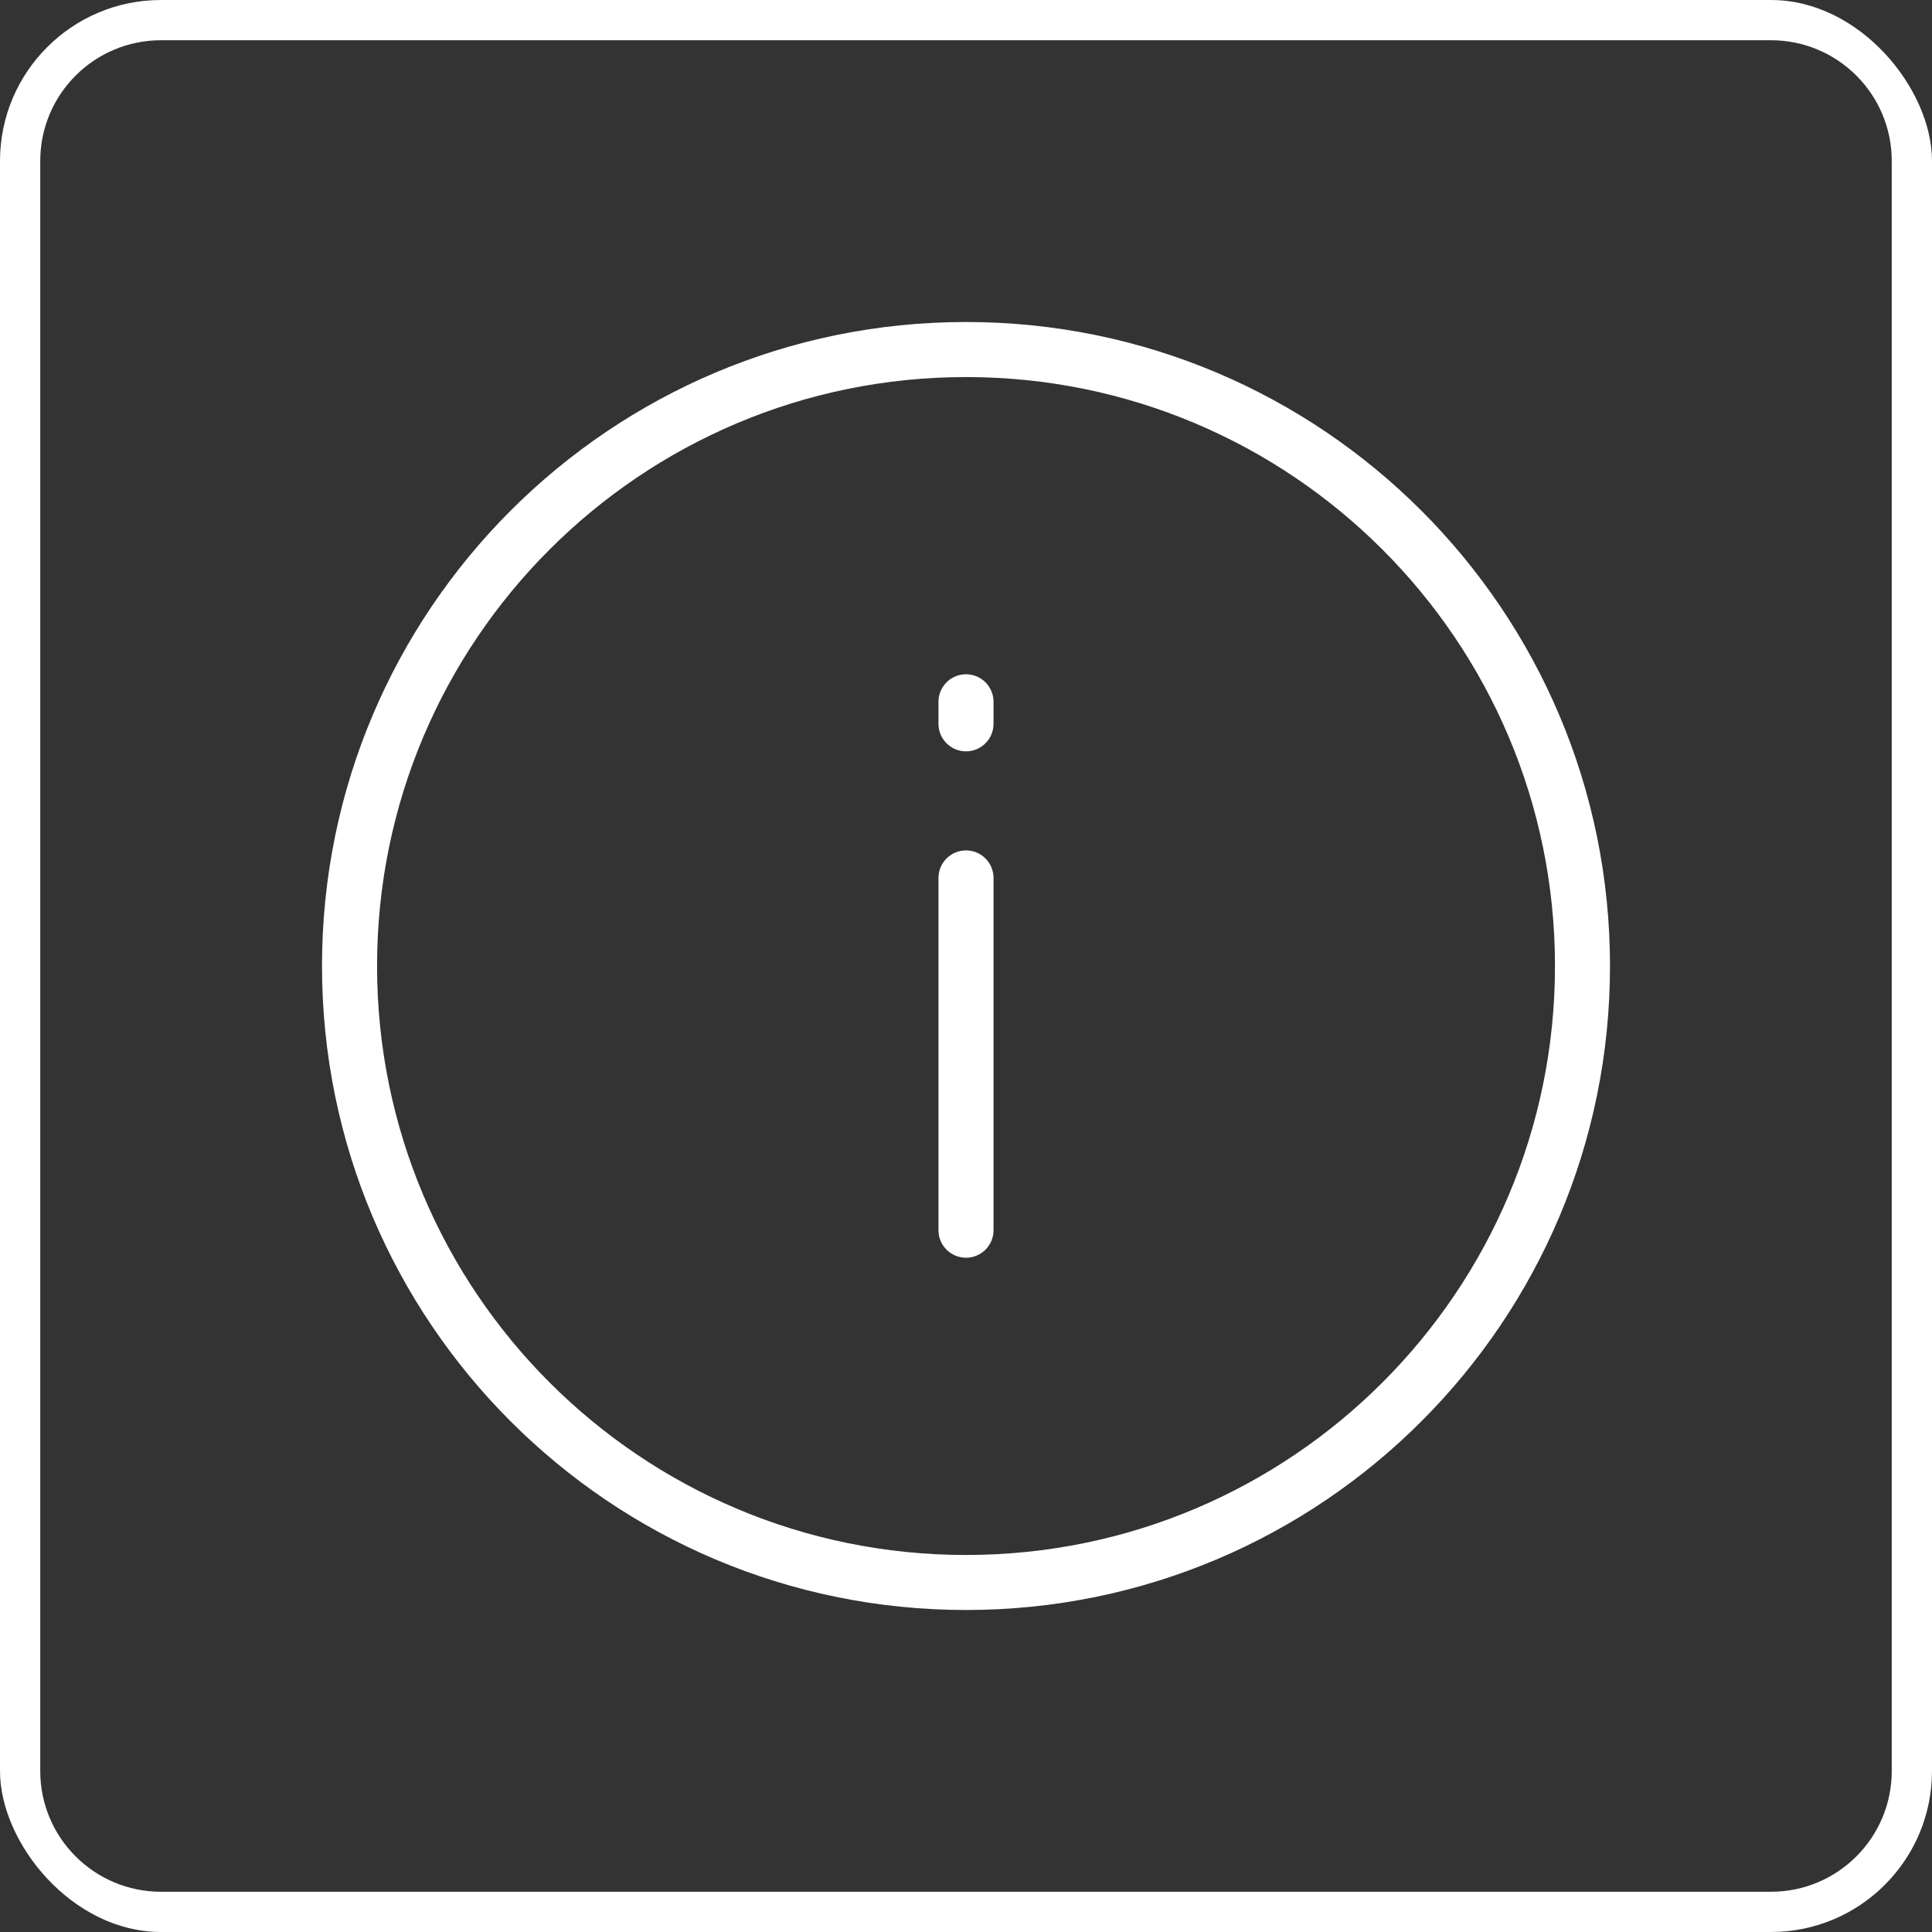
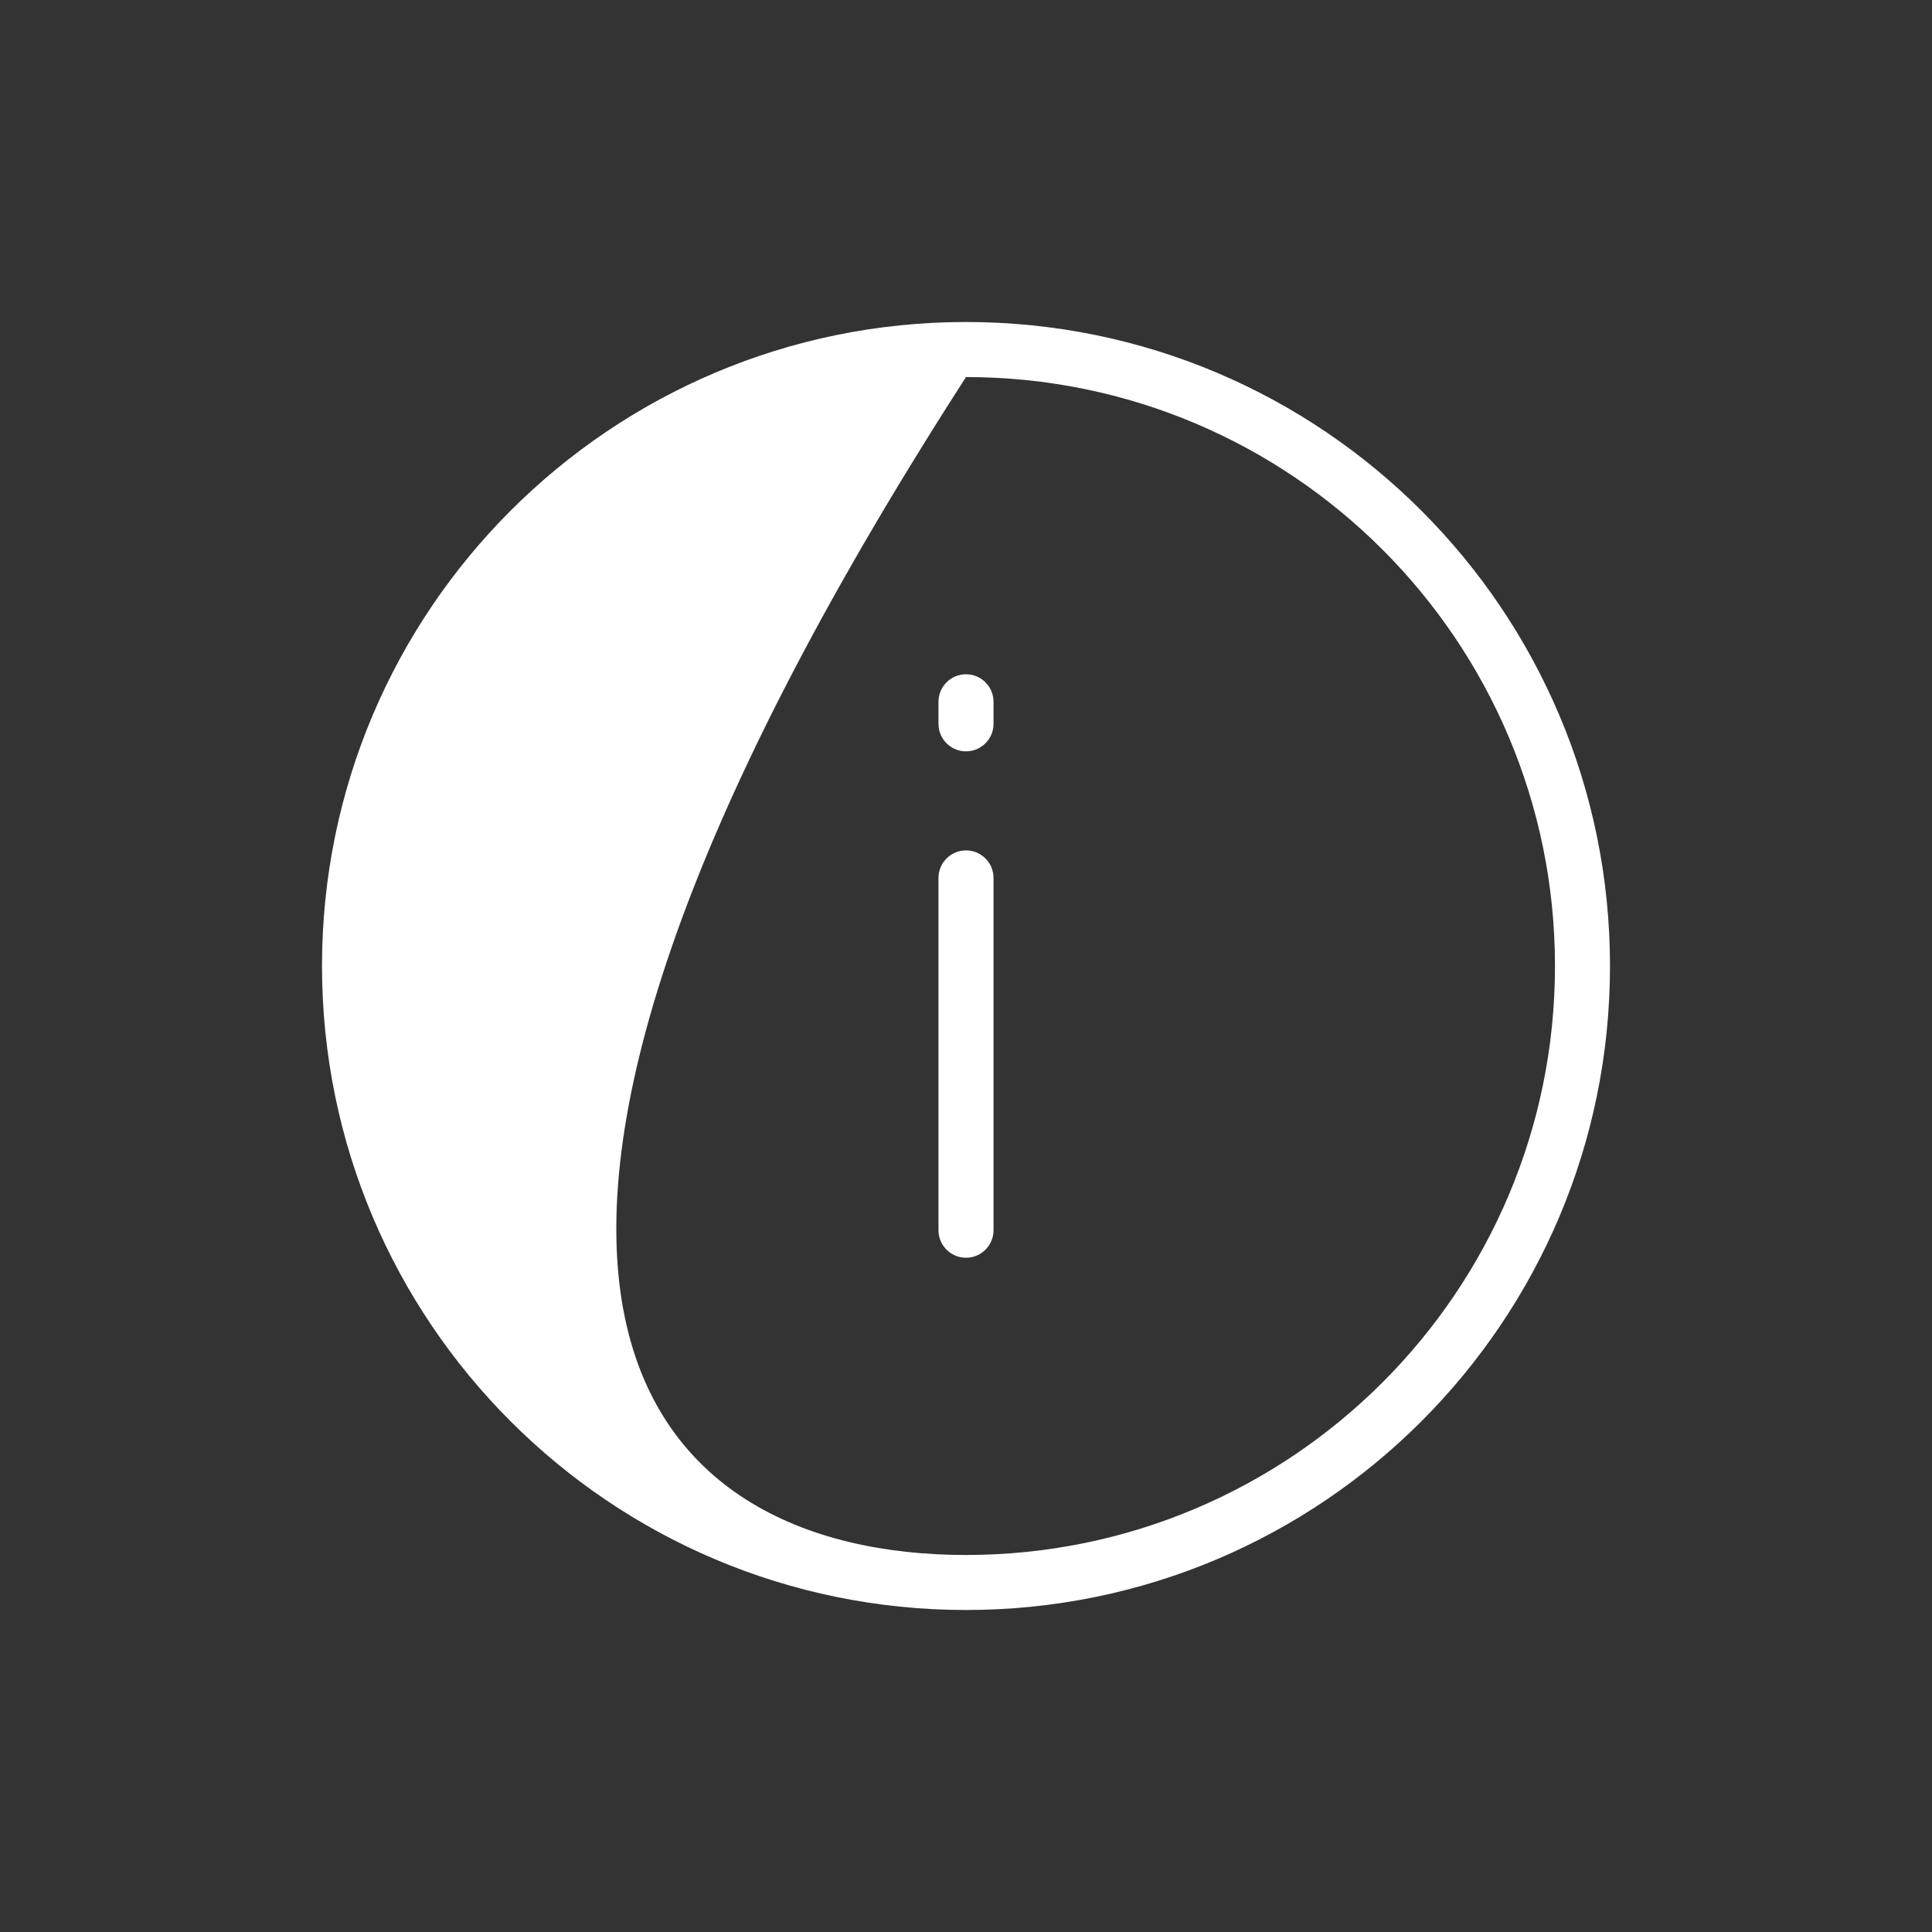
<svg xmlns="http://www.w3.org/2000/svg" width="48" height="48" viewBox="0 0 48 48" fill="none">
  <rect x="0" y="0" width="48" height="48" fill="#333333" stroke="none" />
  <g clip-path="url(#clip0_820_400)">
-     <path d="M38.633 24C38.633 15.919 32.081 9.368 24 9.368C15.919 9.368 9.368 15.919 9.368 24C9.368 32.081 15.919 38.633 24 38.633C32.081 38.633 38.633 32.081 38.633 24ZM40 24C40 32.836 32.836 40 24 40C15.164 40 8 32.836 8 24C8 15.164 15.164 8 24 8C32.836 8 40 15.164 40 24Z" fill="white" />
+     <path d="M38.633 24C38.633 15.919 32.081 9.368 24 9.368C9.368 32.081 15.919 38.633 24 38.633C32.081 38.633 38.633 32.081 38.633 24ZM40 24C40 32.836 32.836 40 24 40C15.164 40 8 32.836 8 24C8 15.164 15.164 8 24 8C32.836 8 40 15.164 40 24Z" fill="white" />
    <path d="M23.316 30.564V21.812C23.316 21.434 23.622 21.128 24 21.128C24.378 21.128 24.684 21.434 24.684 21.812V30.564C24.684 30.942 24.378 31.248 24 31.248C23.622 31.248 23.316 30.942 23.316 30.564Z" fill="white" />
    <path d="M23.316 17.983V17.436C23.316 17.058 23.622 16.752 24 16.752C24.378 16.752 24.684 17.058 24.684 17.436V17.983C24.684 18.36 24.378 18.667 24 18.667C23.622 18.667 23.316 18.36 23.316 17.983Z" fill="white" />
-     <path d="M44 47V48H4V47H44ZM47 44V4C47 2.343 45.657 1 44 1H4C2.343 1 1 2.343 1 4V44C1 45.657 2.343 47 4 47V48L3.794 47.995C1.749 47.891 0.109 46.251 0.005 44.206L0 44V4C0 1.791 1.791 6.44256e-08 4 0H44C46.209 0 48 1.791 48 4V44C48 46.14 46.319 47.888 44.206 47.995L44 48V47C45.657 47 47 45.657 47 44Z" fill="white" />
  </g>
  <defs>
    <clipPath id="clip0_820_400">
      <rect width="48" height="48" rx="4" fill="white" />
    </clipPath>
  </defs>
</svg>